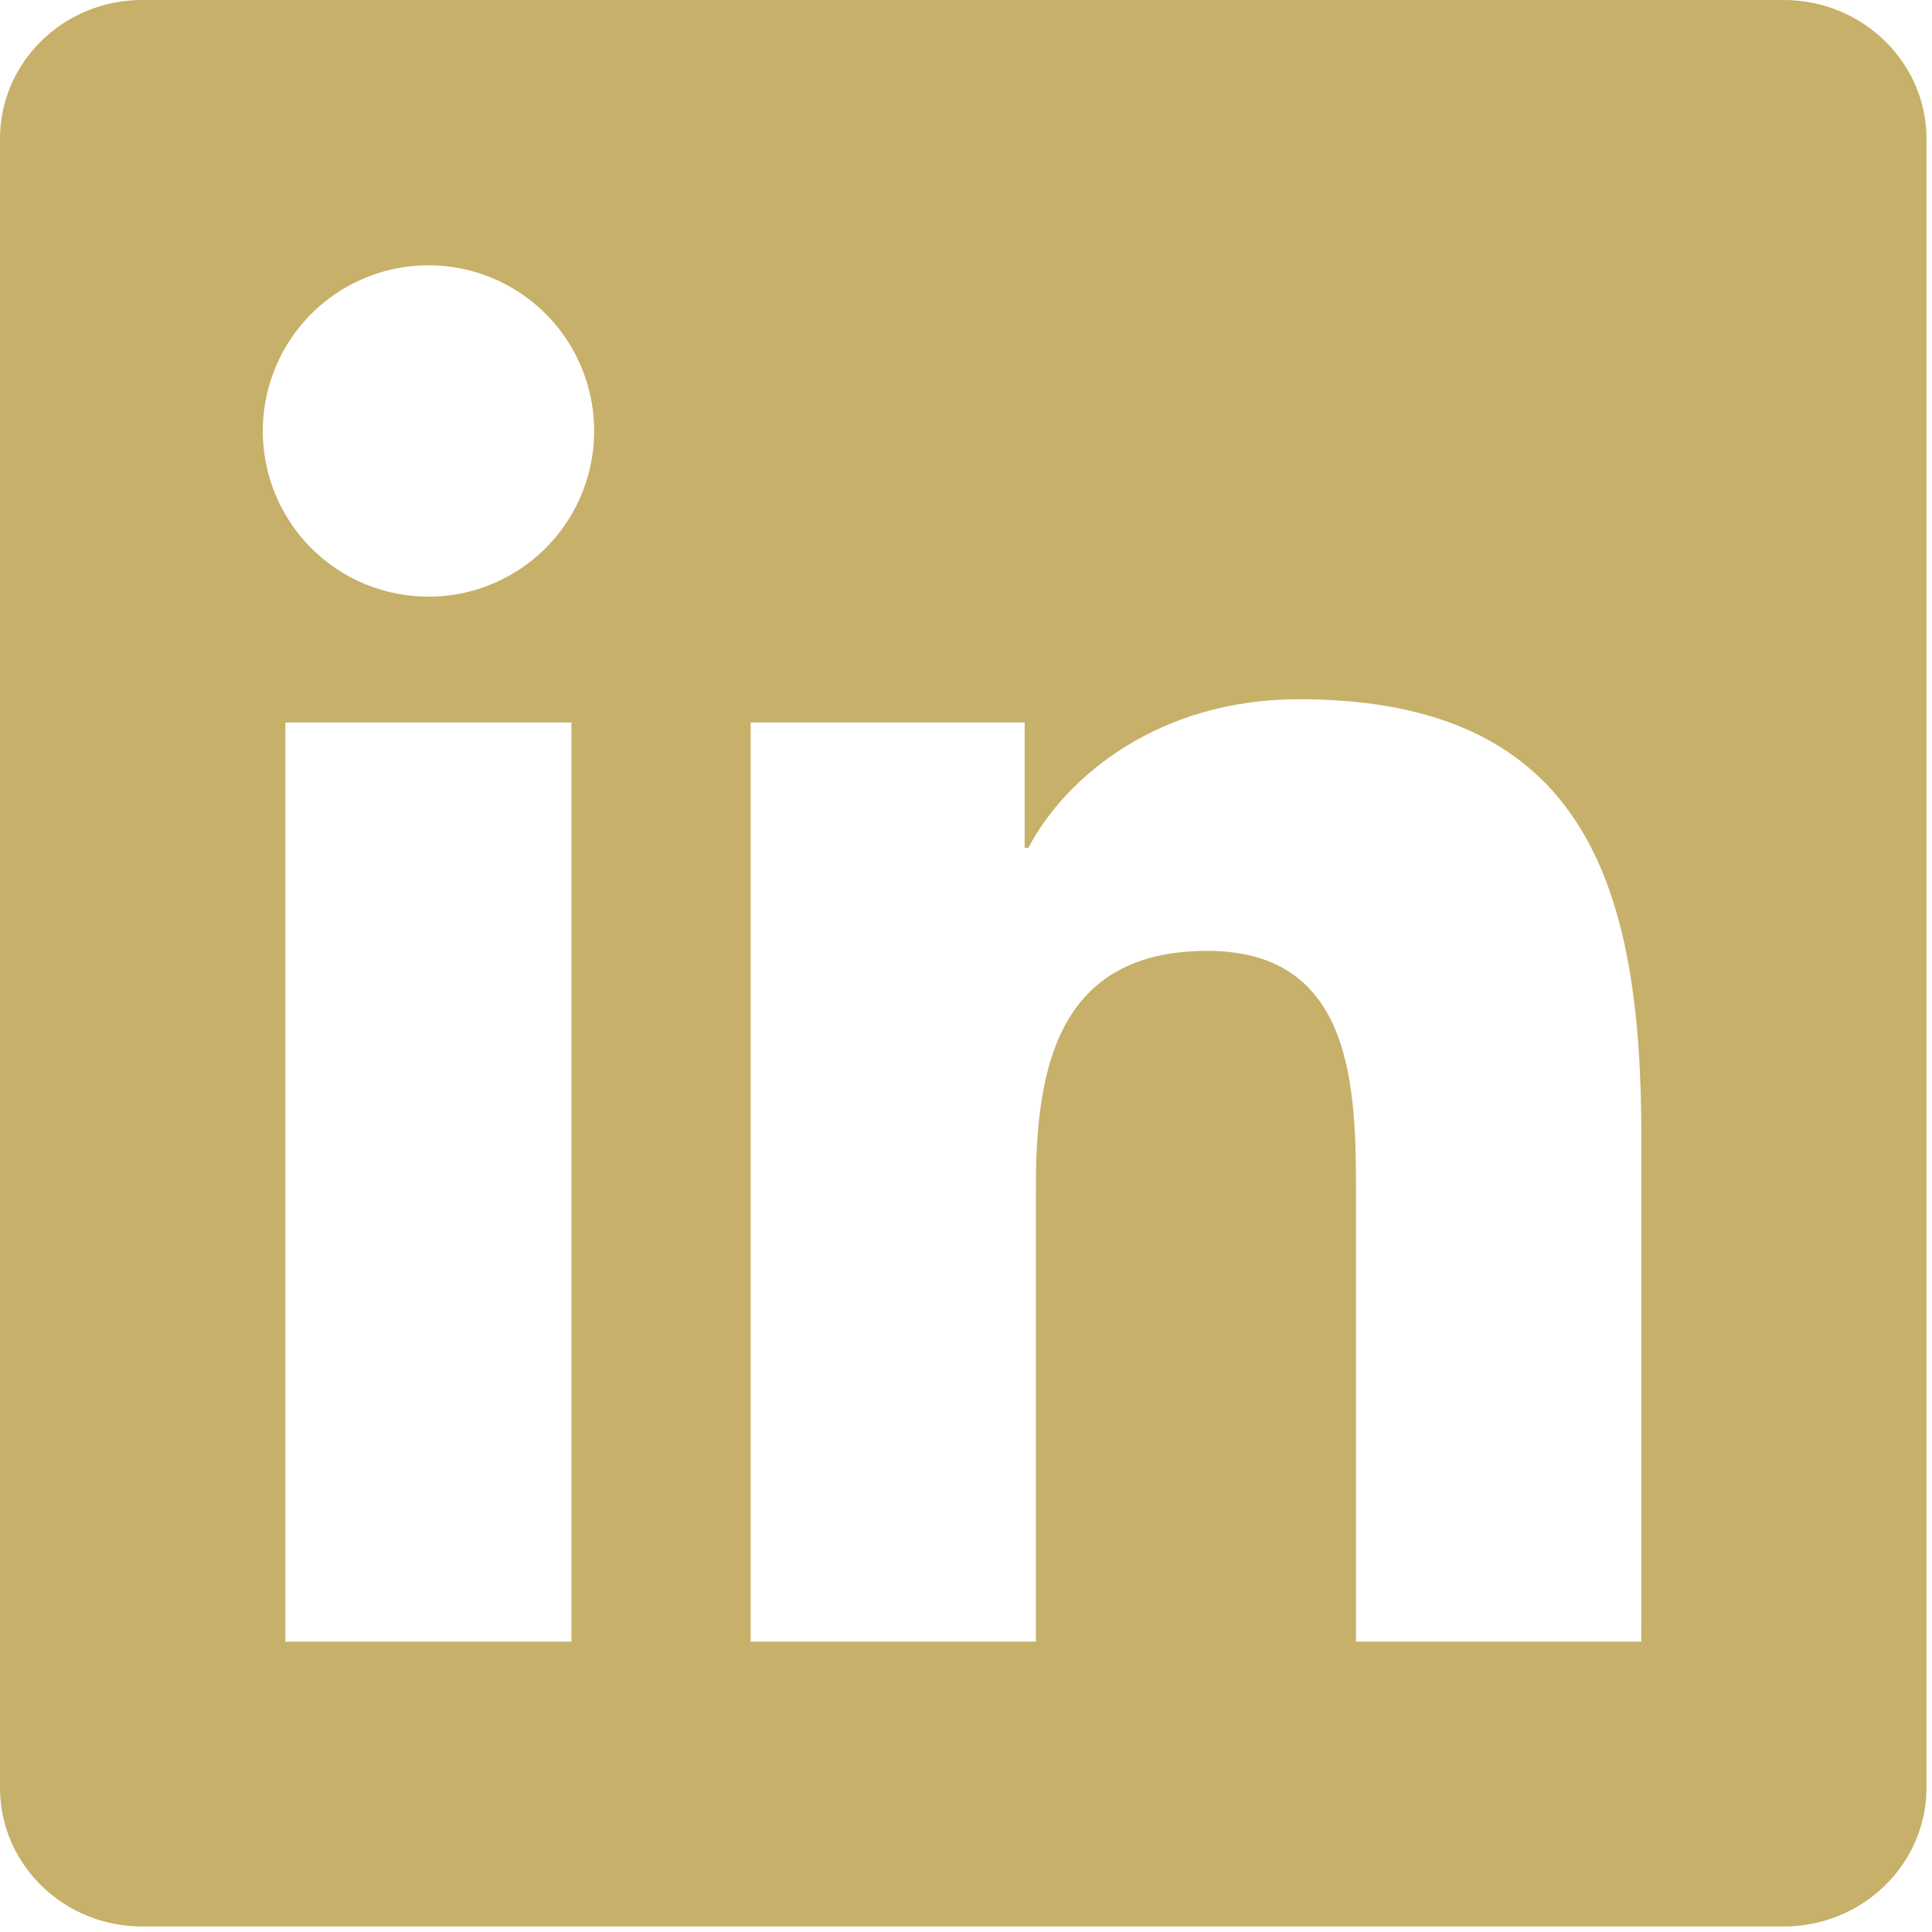
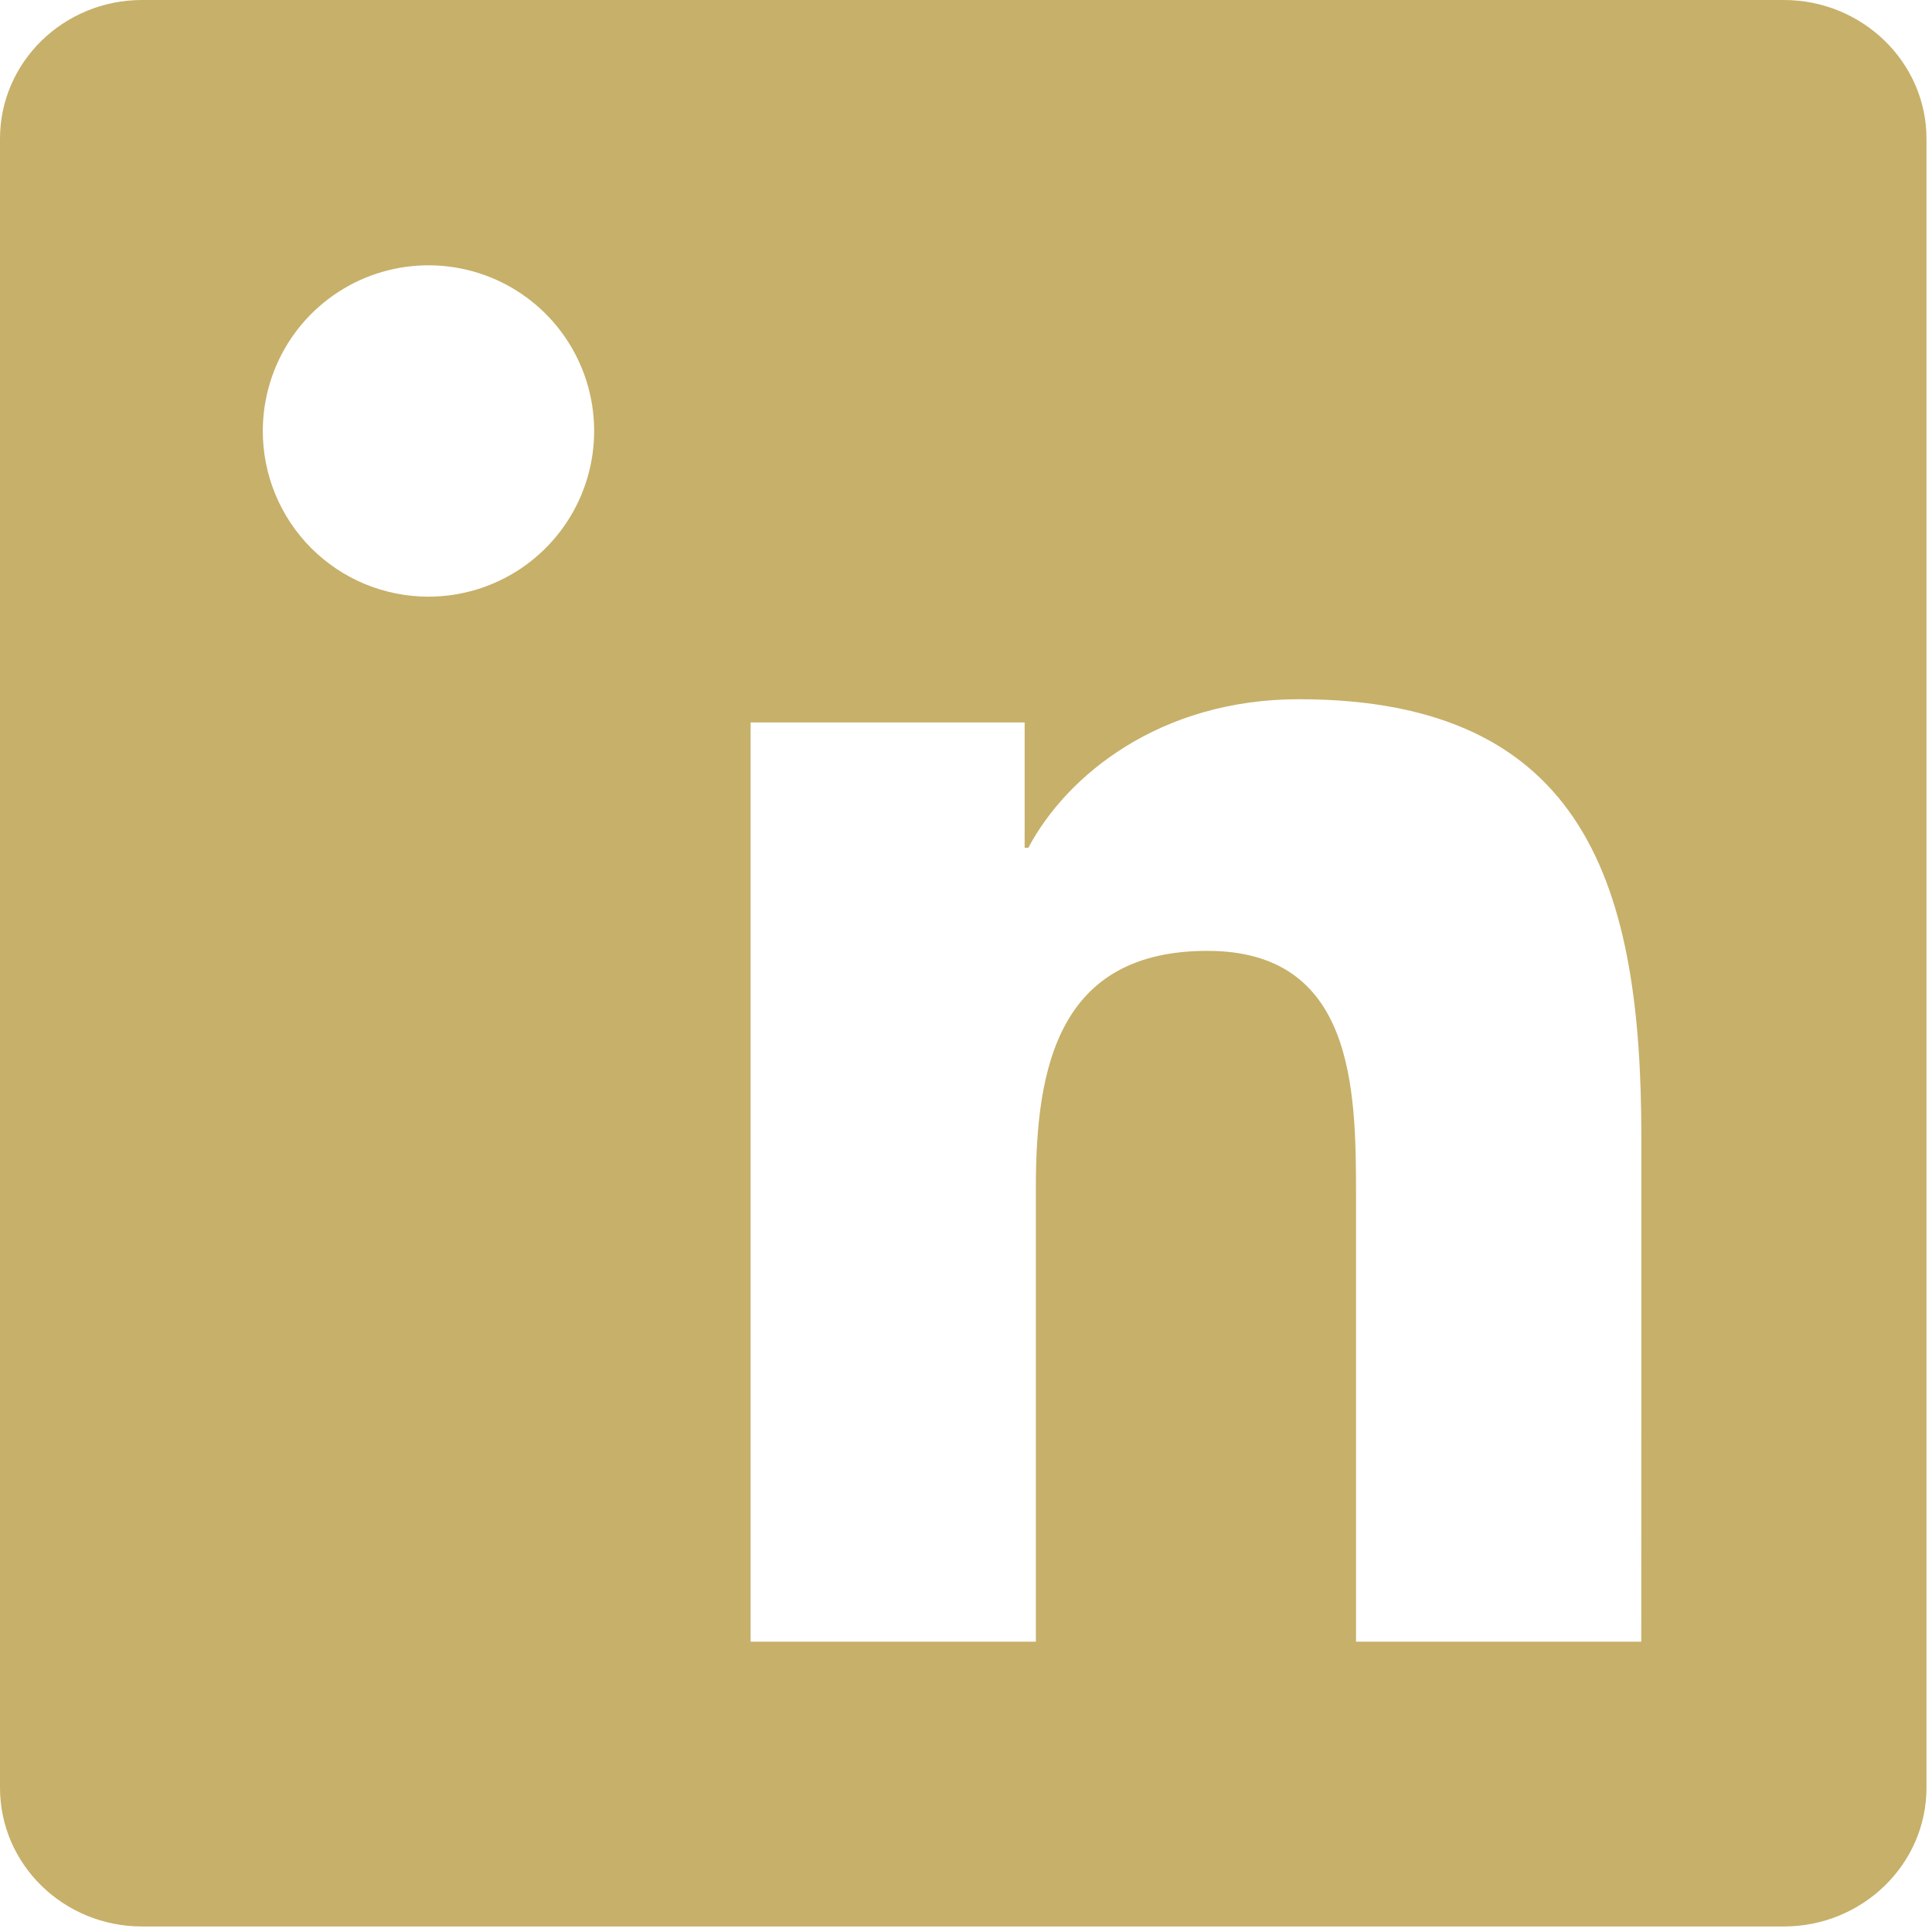
<svg xmlns="http://www.w3.org/2000/svg" width="48" height="48" viewBox="0 0 48 48" fill="none">
-   <path d="M40.777 40.787H33.69V29.681C33.69 27.033 33.636 23.624 29.996 23.624C26.301 23.624 25.736 26.506 25.736 29.486V40.787H18.649V17.949H25.457V21.062H25.549C26.5 19.267 28.814 17.372 32.27 17.372C39.451 17.372 40.779 22.099 40.779 28.251L40.777 40.787ZM10.644 14.824C10.103 14.824 9.567 14.717 9.068 14.511C8.568 14.304 8.115 14 7.732 13.618C7.35 13.235 7.047 12.781 6.841 12.281C6.634 11.782 6.529 11.246 6.529 10.705C6.53 9.891 6.772 9.096 7.224 8.419C7.677 7.742 8.32 7.215 9.072 6.904C9.824 6.593 10.652 6.511 11.451 6.671C12.249 6.83 12.982 7.222 13.558 7.798C14.133 8.374 14.525 9.108 14.683 9.906C14.841 10.705 14.76 11.532 14.448 12.284C14.136 13.036 13.608 13.679 12.931 14.131C12.254 14.583 11.458 14.824 10.644 14.824ZM14.197 40.787H7.09V17.949H14.197V40.787ZM44.323 0H3.532C1.579 0 0 1.544 0 3.448V44.415C0 46.322 1.579 47.863 3.532 47.863H44.317C46.268 47.863 47.863 46.322 47.863 44.415V3.448C47.863 1.544 46.268 0 44.317 0H44.323Z" fill="#C7B069" />
+   <path d="M40.777 40.787H33.69V29.681C33.69 27.033 33.636 23.624 29.996 23.624C26.301 23.624 25.736 26.506 25.736 29.486V40.787H18.649V17.949H25.457V21.062H25.549C26.5 19.267 28.814 17.372 32.27 17.372C39.451 17.372 40.779 22.099 40.779 28.251L40.777 40.787ZM10.644 14.824C10.103 14.824 9.567 14.717 9.068 14.511C8.568 14.304 8.115 14 7.732 13.618C7.35 13.235 7.047 12.781 6.841 12.281C6.634 11.782 6.529 11.246 6.529 10.705C6.53 9.891 6.772 9.096 7.224 8.419C7.677 7.742 8.32 7.215 9.072 6.904C9.824 6.593 10.652 6.511 11.451 6.671C12.249 6.83 12.982 7.222 13.558 7.798C14.133 8.374 14.525 9.108 14.683 9.906C14.841 10.705 14.76 11.532 14.448 12.284C14.136 13.036 13.608 13.679 12.931 14.131C12.254 14.583 11.458 14.824 10.644 14.824ZM14.197 40.787H7.09V17.949V40.787ZM44.323 0H3.532C1.579 0 0 1.544 0 3.448V44.415C0 46.322 1.579 47.863 3.532 47.863H44.317C46.268 47.863 47.863 46.322 47.863 44.415V3.448C47.863 1.544 46.268 0 44.317 0H44.323Z" fill="#C7B069" />
</svg>